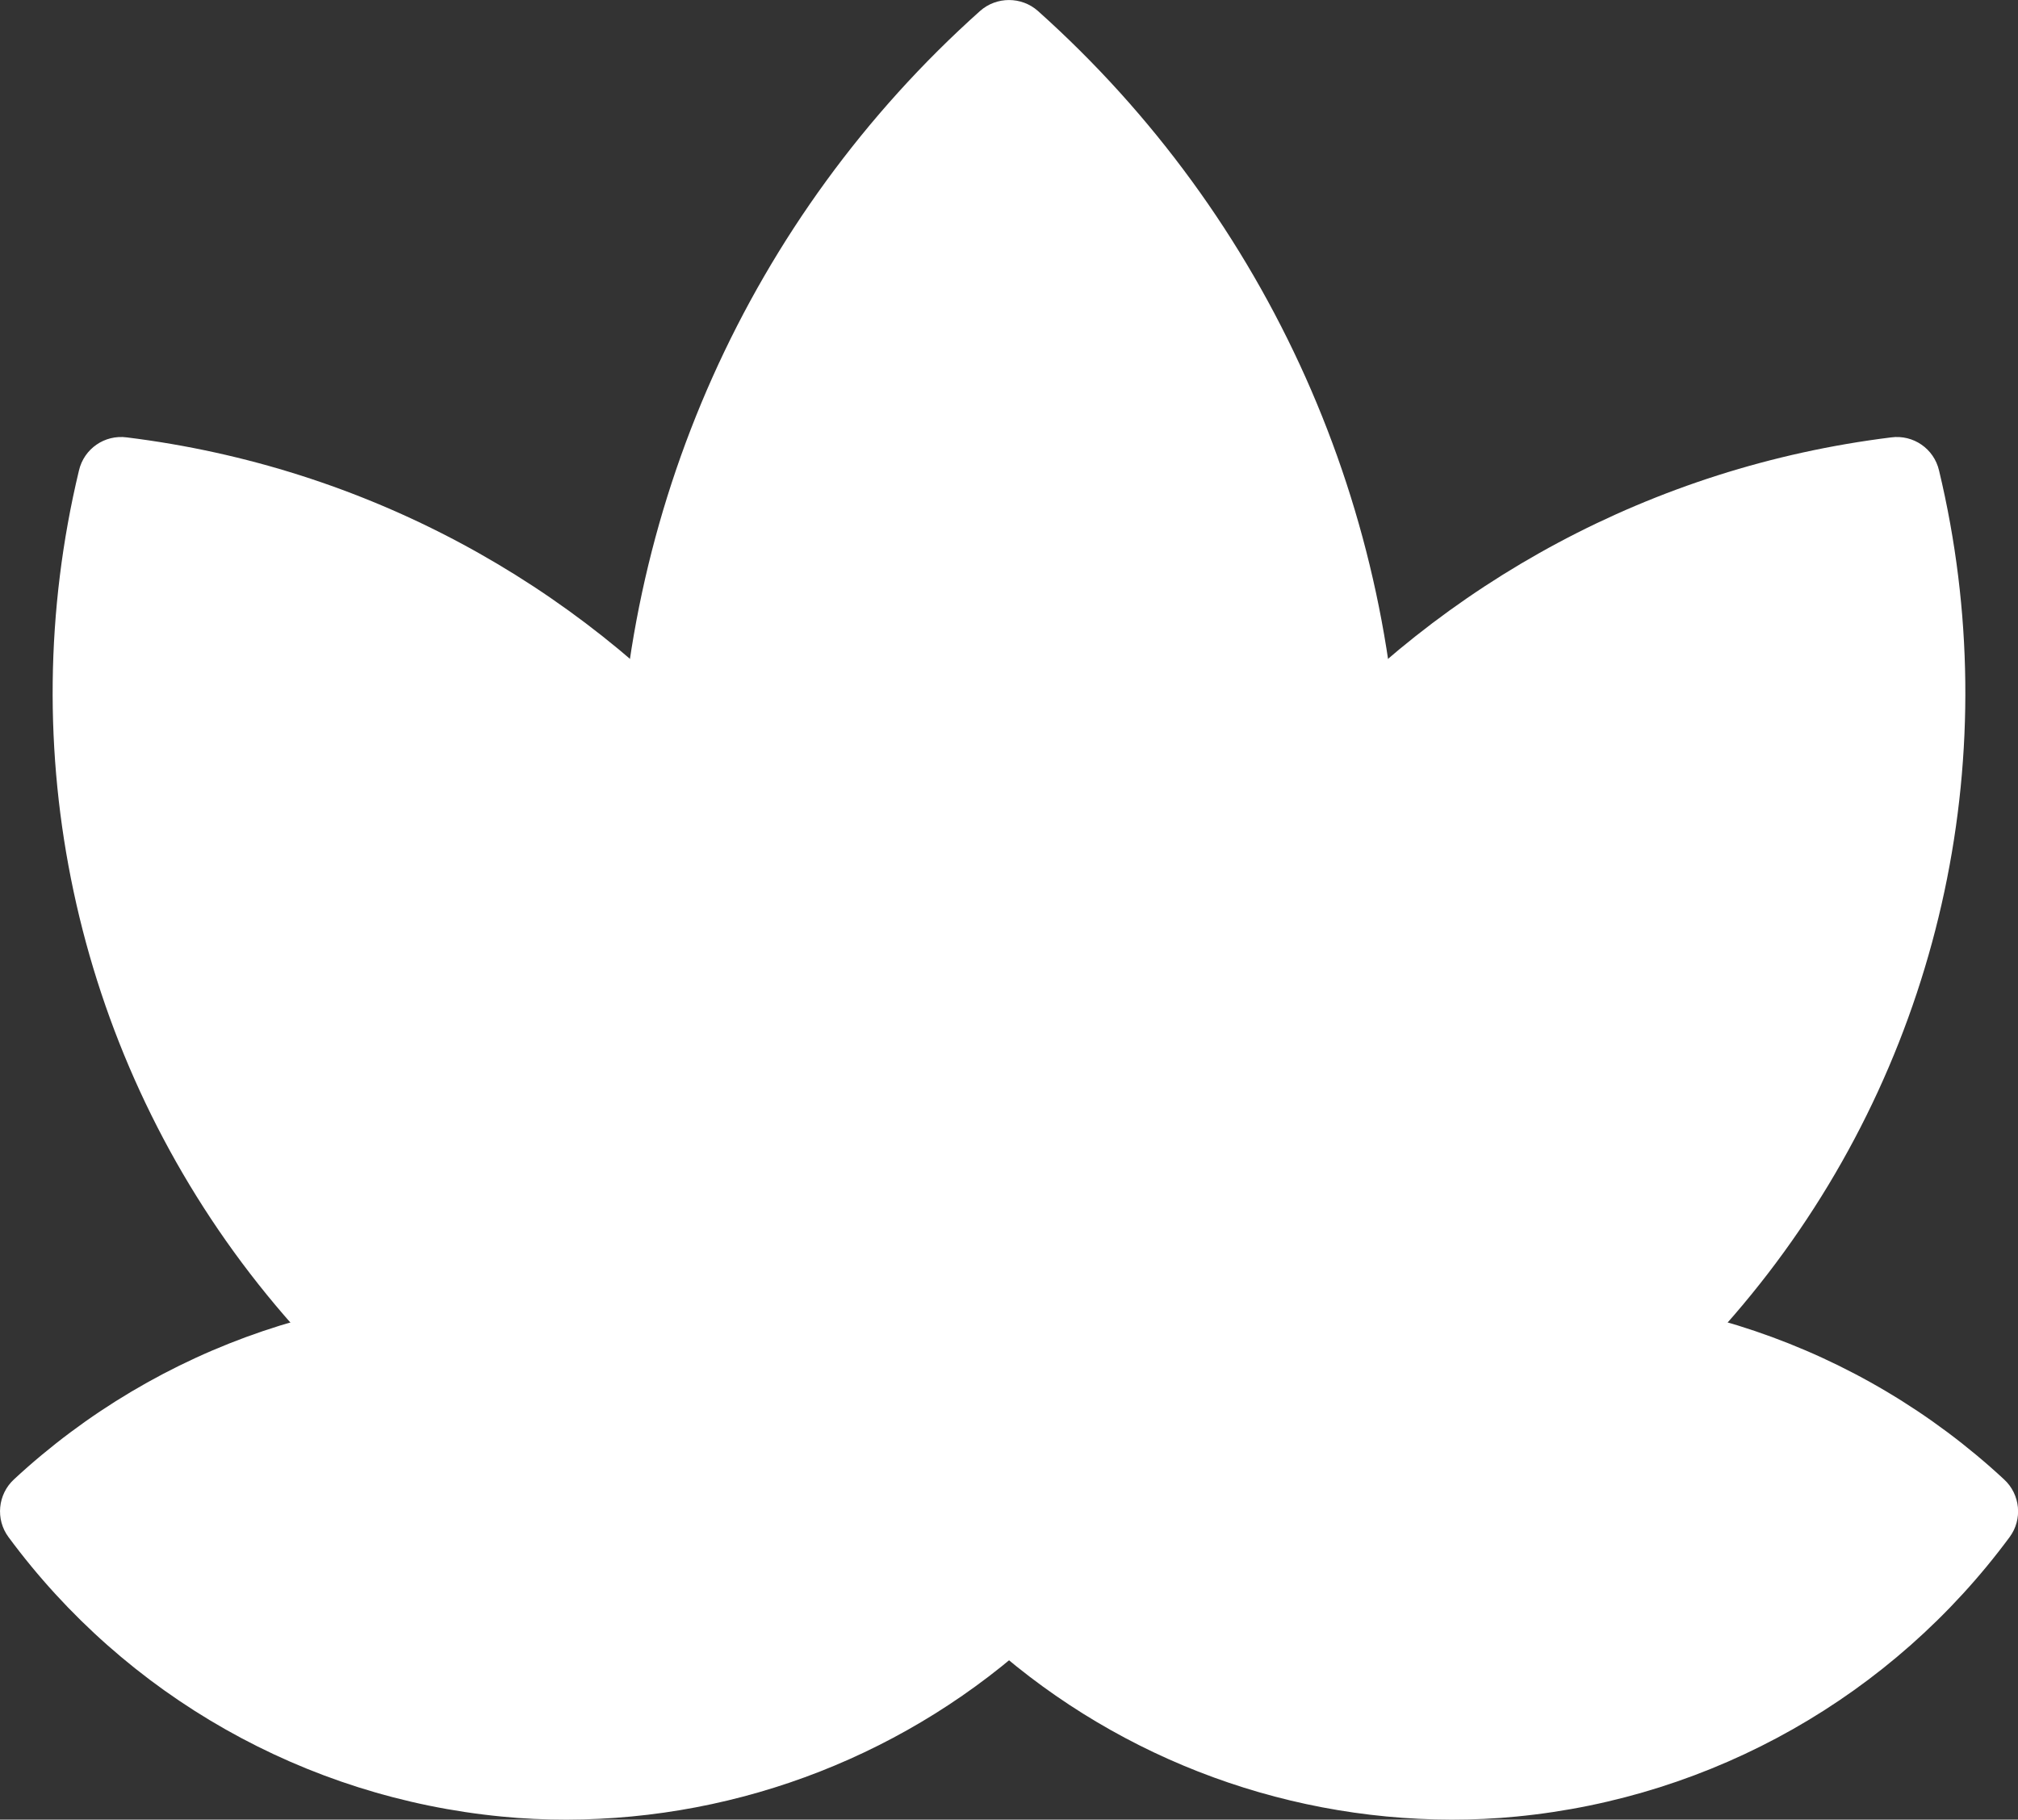
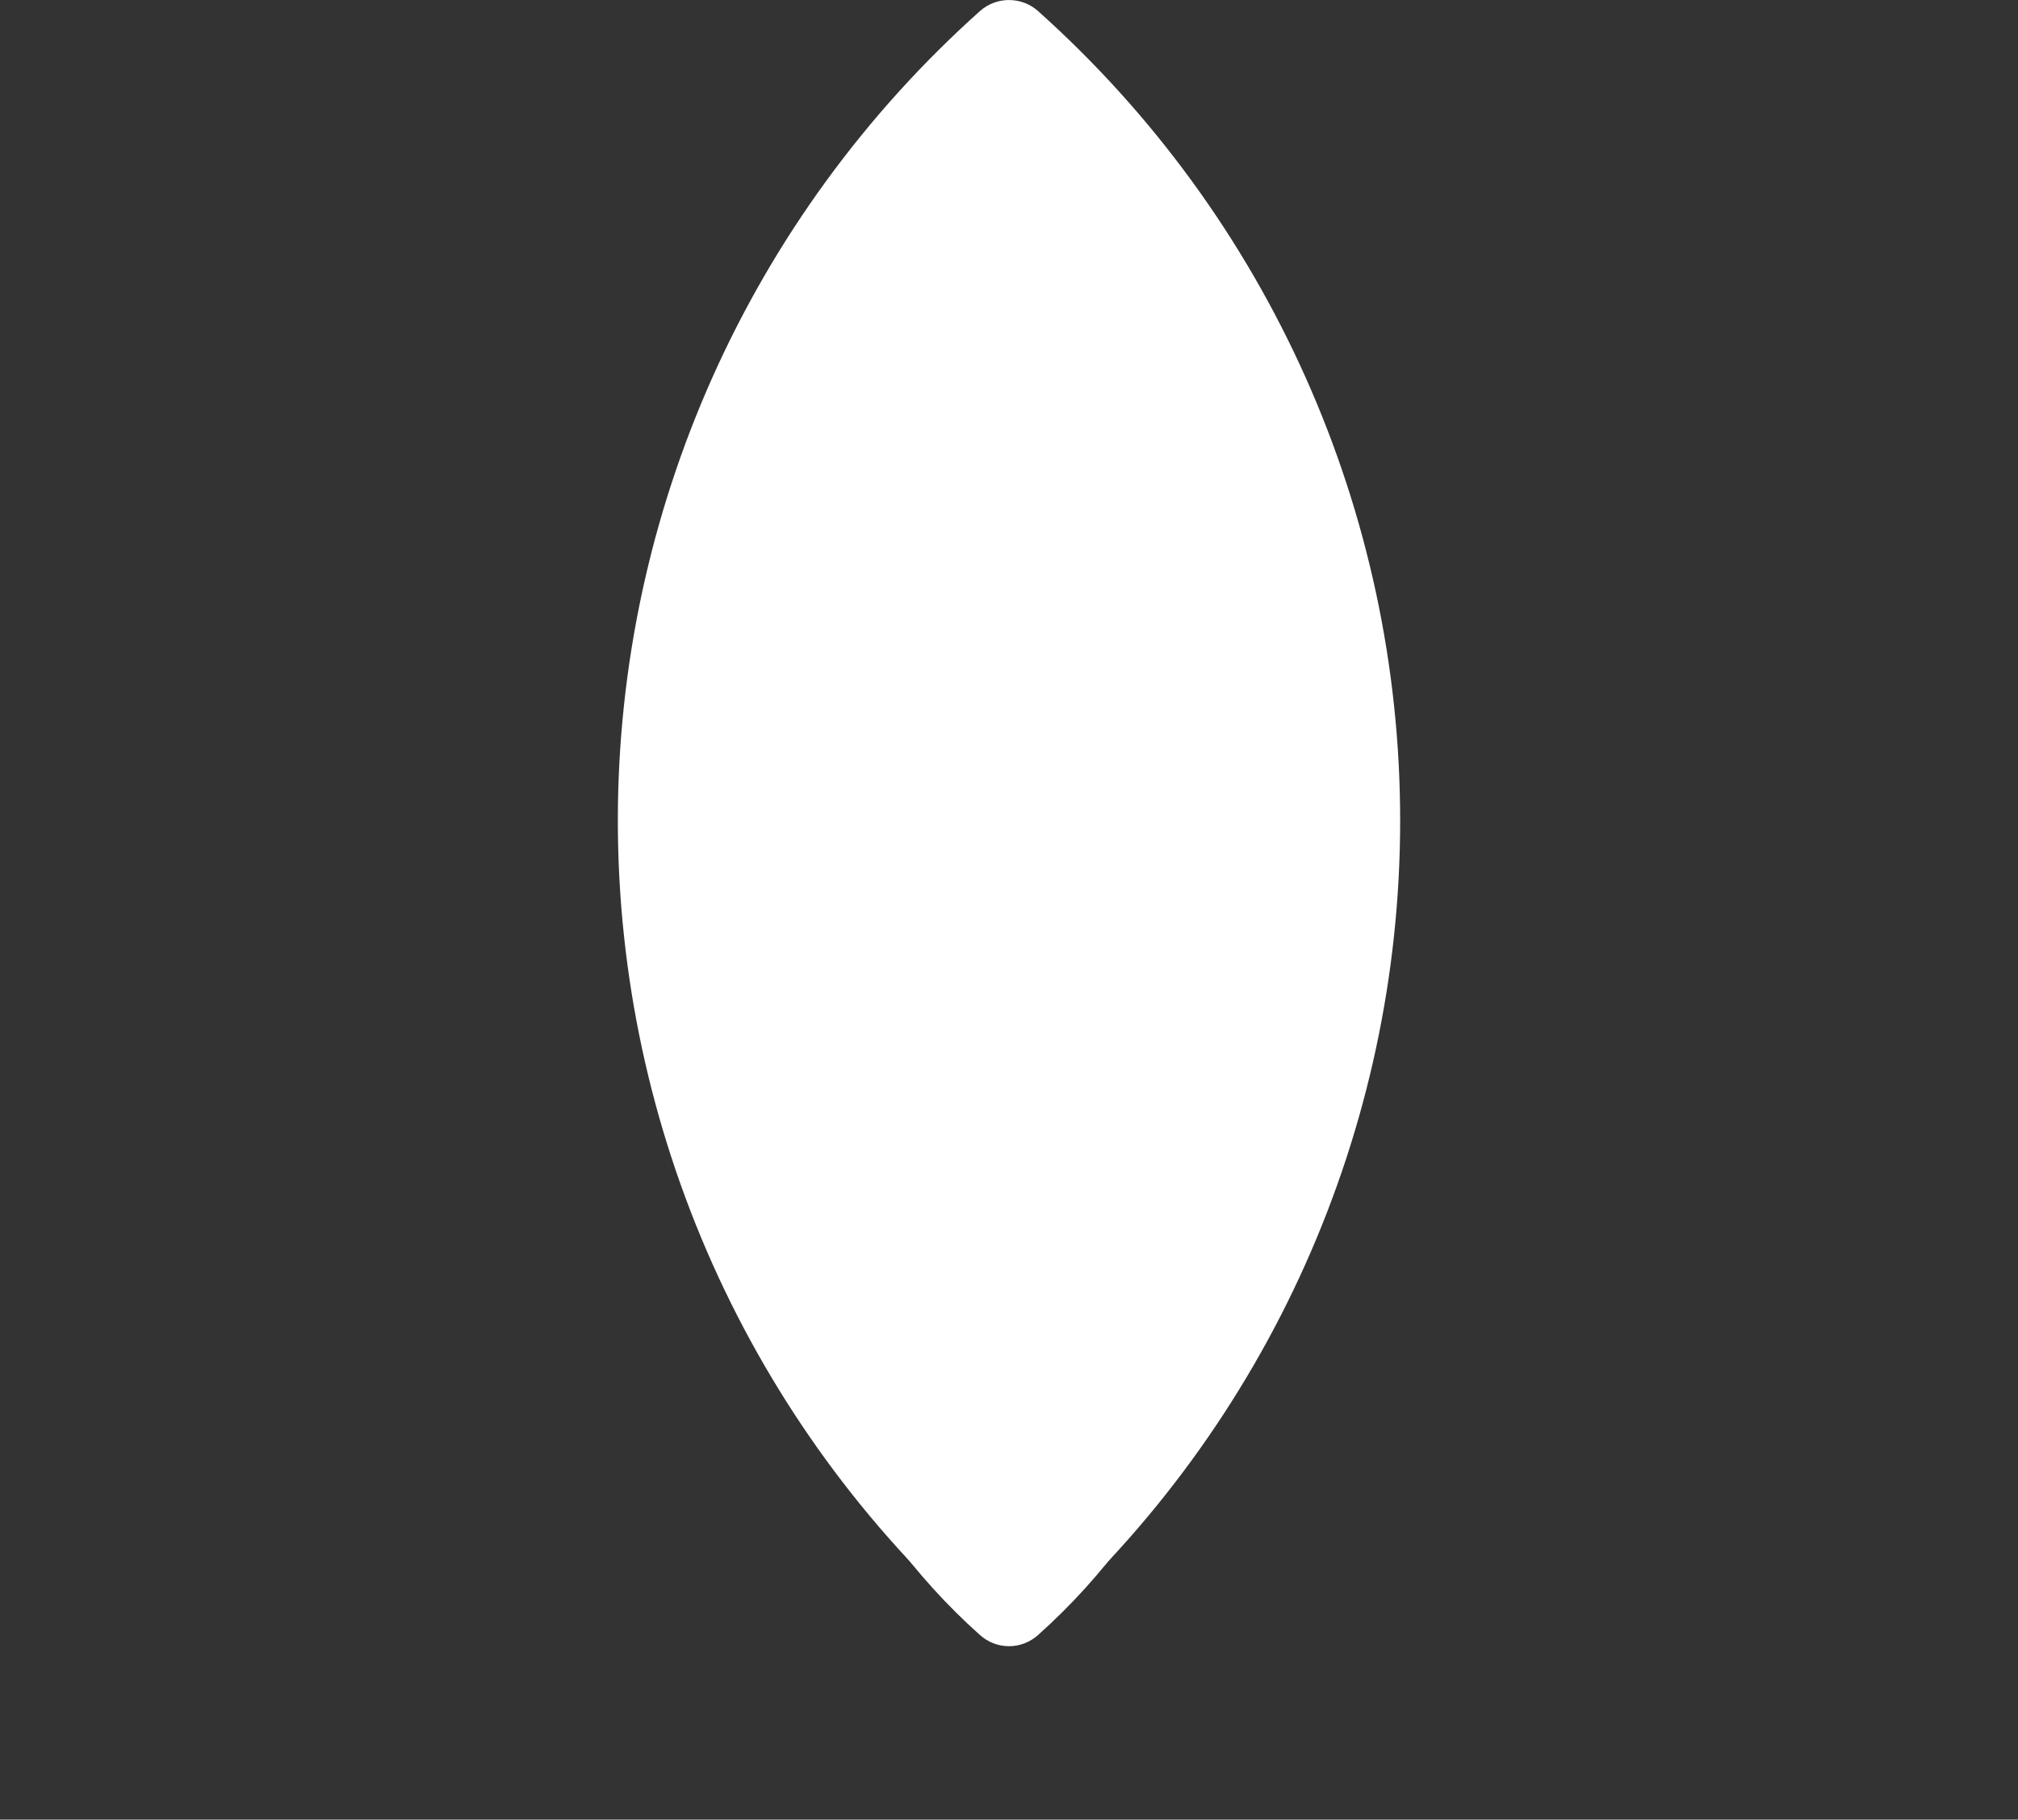
<svg xmlns="http://www.w3.org/2000/svg" width="17.742px" height="16px" viewBox="0 0 17.742 16" version="1.1">
  <rect x="0" y="0" width="17.742" height="16" fill="#333333" stroke="none" />
  <g id="HP---EN" stroke="none" stroke-width="1" fill="none" fill-rule="evenodd">
    <g id="Desktop---Japan-Tours-PLP" transform="translate(-575, -1070)" fill="#FFFFFF" fill-rule="nonzero">
      <g id="lotus-flower-copy" transform="translate(575, 1070)">
-         <path d="M4.98,16 C4.789,16 4.6,15.992 4.411,15.973 L4.411,15.973 C2.682,15.806 1.106,14.913 0.075,13.516 C-0.041,13.36 -0.02,13.14 0.123,13.008 C1.397,11.827 3.114,11.245 4.843,11.409 C6.572,11.573 8.149,12.466 9.179,13.866 C9.295,14.022 9.274,14.241 9.131,14.373 C8,15.417 6.519,15.998 4.98,16 L4.98,16 Z" id="Path" />
-         <path d="M8.489,12.183 C8.486,7.941 5.324,4.367 1.115,3.846 C0.92,3.82 0.738,3.946 0.694,4.138 C0.104,6.598 0.657,9.193 2.199,11.199 C3.74,13.204 6.106,14.406 8.635,14.469 L8.871,14.475 C8.596,13.743 8.466,12.964 8.489,12.183 L8.489,12.183 Z" id="Path" />
-         <path d="M8.612,14.373 C8.469,14.241 8.448,14.022 8.564,13.866 C9.593,12.466 11.17,11.573 12.9,11.409 C14.629,11.245 16.346,11.827 17.619,13.008 C17.763,13.14 17.784,13.36 17.668,13.516 C16.636,14.913 15.06,15.806 13.332,15.973 L13.332,15.973 C13.141,15.992 12.952,16 12.763,16 C11.224,15.998 9.742,15.417 8.612,14.373 L8.612,14.373 Z" id="Path" />
-         <path d="M9.253,12.183 C9.256,7.941 12.418,4.367 16.627,3.846 C16.822,3.82 17.004,3.946 17.048,4.138 C17.638,6.598 17.085,9.193 15.543,11.199 C14.002,13.204 11.636,14.406 9.107,14.469 L8.871,14.475 C9.146,13.743 9.276,12.964 9.253,12.183 Z" id="Path" />
        <ellipse id="Oval" cx="8.871" cy="10.654" rx="1.43" ry="3.659" />
        <path d="M8.871,14.431 C8.777,14.431 8.686,14.396 8.616,14.333 C6.59,12.522 5.432,9.933 5.432,7.215 C5.432,4.498 6.59,1.909 8.616,0.097 C8.761,-0.032 8.981,-0.032 9.126,0.097 C11.152,1.909 12.31,4.498 12.31,7.215 C12.31,9.933 11.152,12.522 9.126,14.333 C9.056,14.396 8.965,14.431 8.871,14.431 Z" id="Path" />
        <path d="M8.871,14.475 C8.777,14.475 8.686,14.44 8.616,14.377 C7.446,13.333 6.777,11.84 6.777,10.272 C6.777,8.704 7.446,7.211 8.616,6.167 C8.761,6.037 8.981,6.037 9.126,6.167 C10.296,7.211 10.965,8.704 10.965,10.272 C10.965,11.84 10.296,13.333 9.126,14.377 C9.056,14.44 8.965,14.475 8.871,14.475 Z" id="Path" />
      </g>
    </g>
  </g>
</svg>